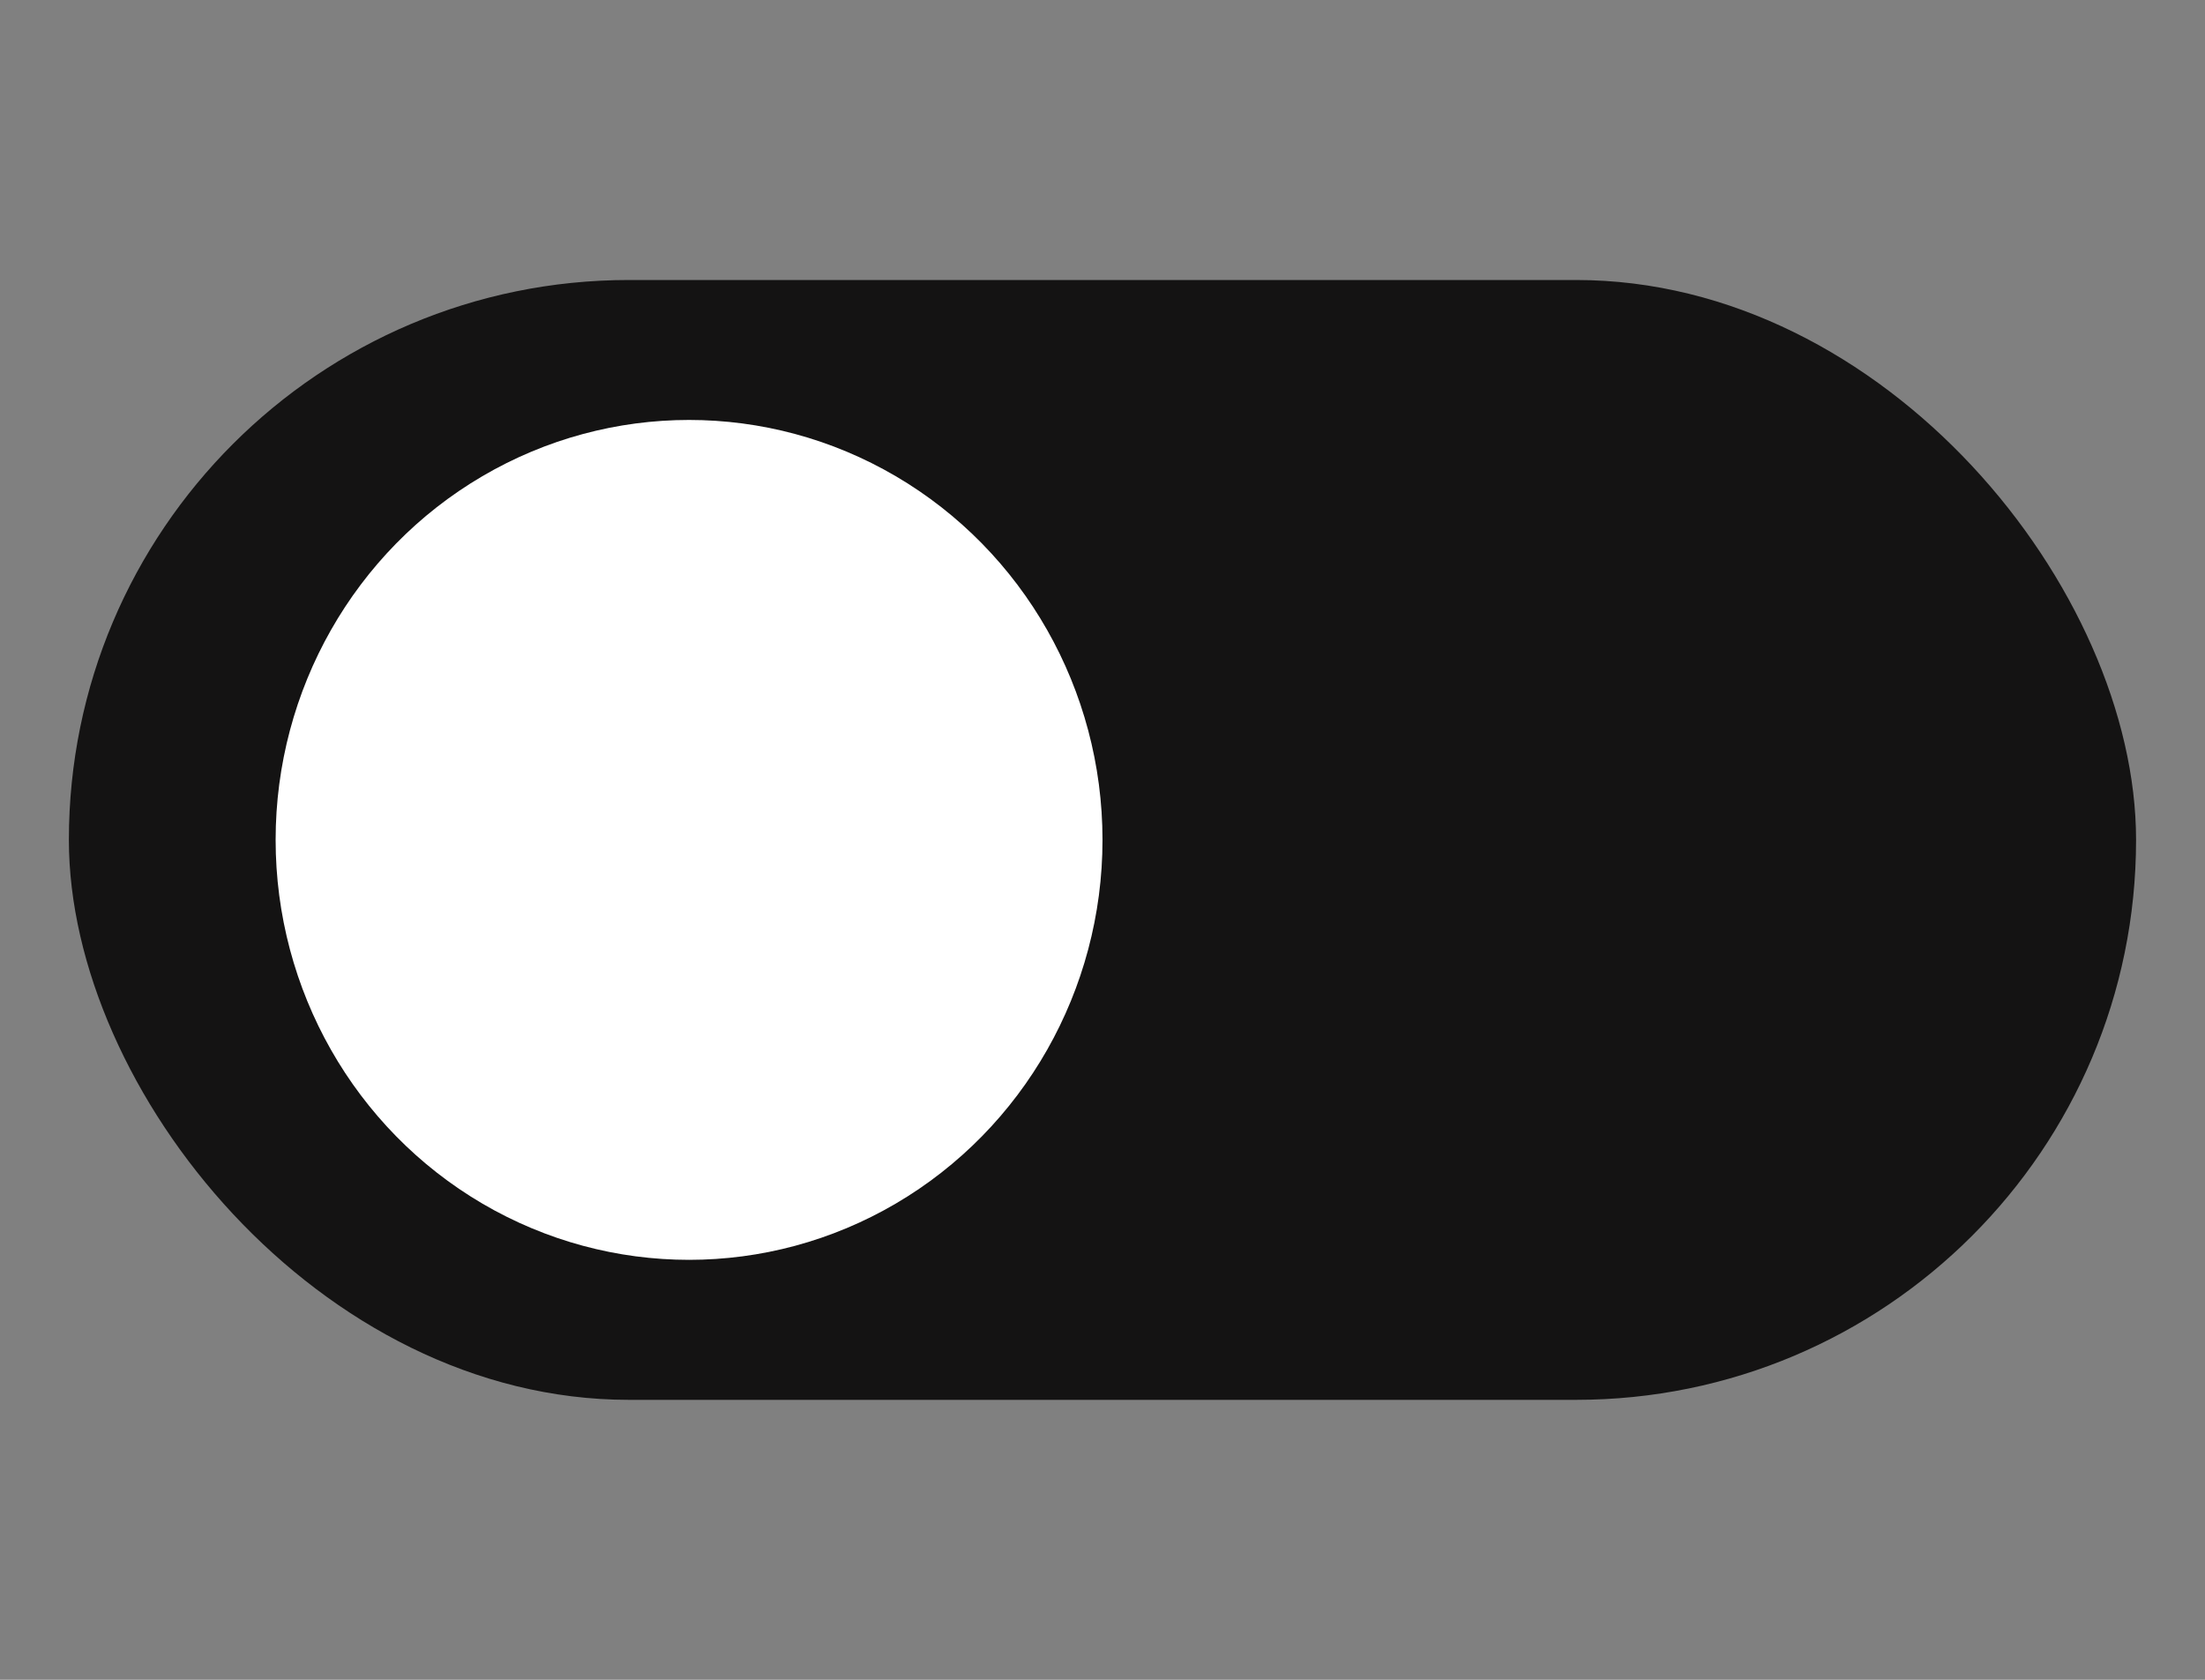
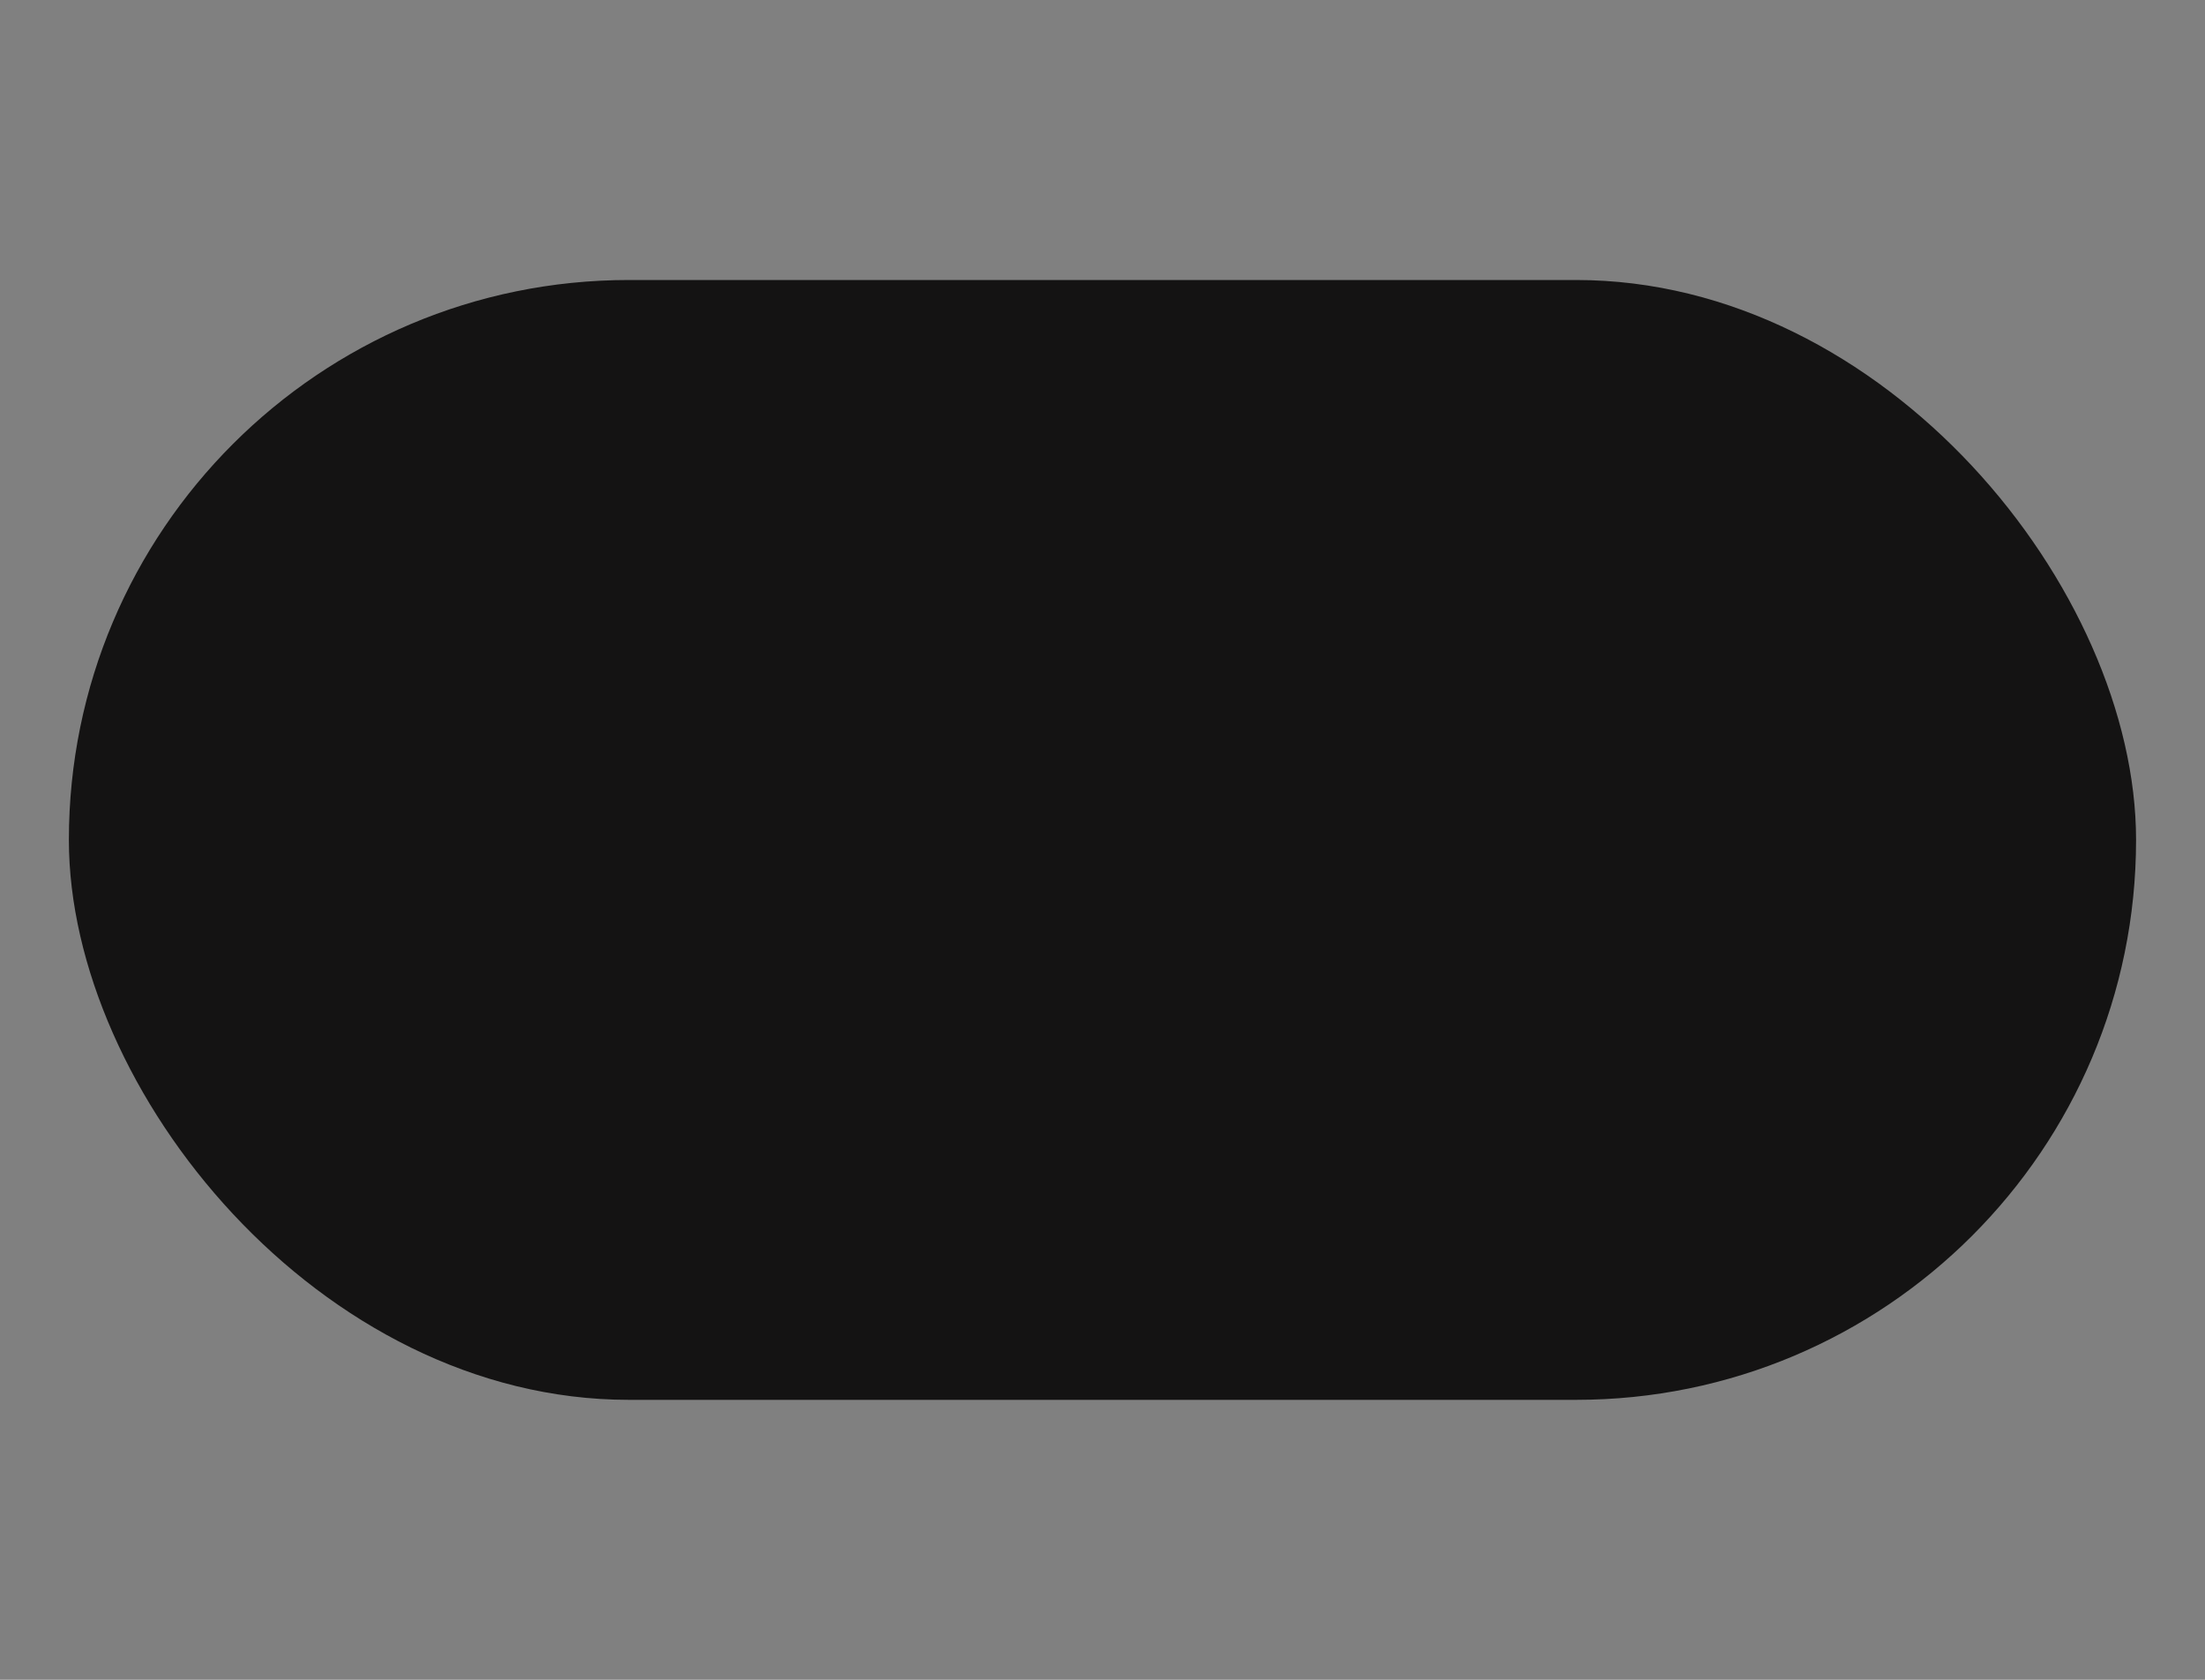
<svg xmlns="http://www.w3.org/2000/svg" width="42" height="32" viewBox="0 0 42 32" fill="none">
  <rect x="0" y="0" width="42" height="32" fill="#808080" stroke="none" />
  <rect x="1.312" y="5.334" width="39.375" height="21.333" rx="10.667" fill="#141313" />
-   <ellipse cx="13.125" cy="16" rx="7.875" ry="8" fill="white" />
</svg>